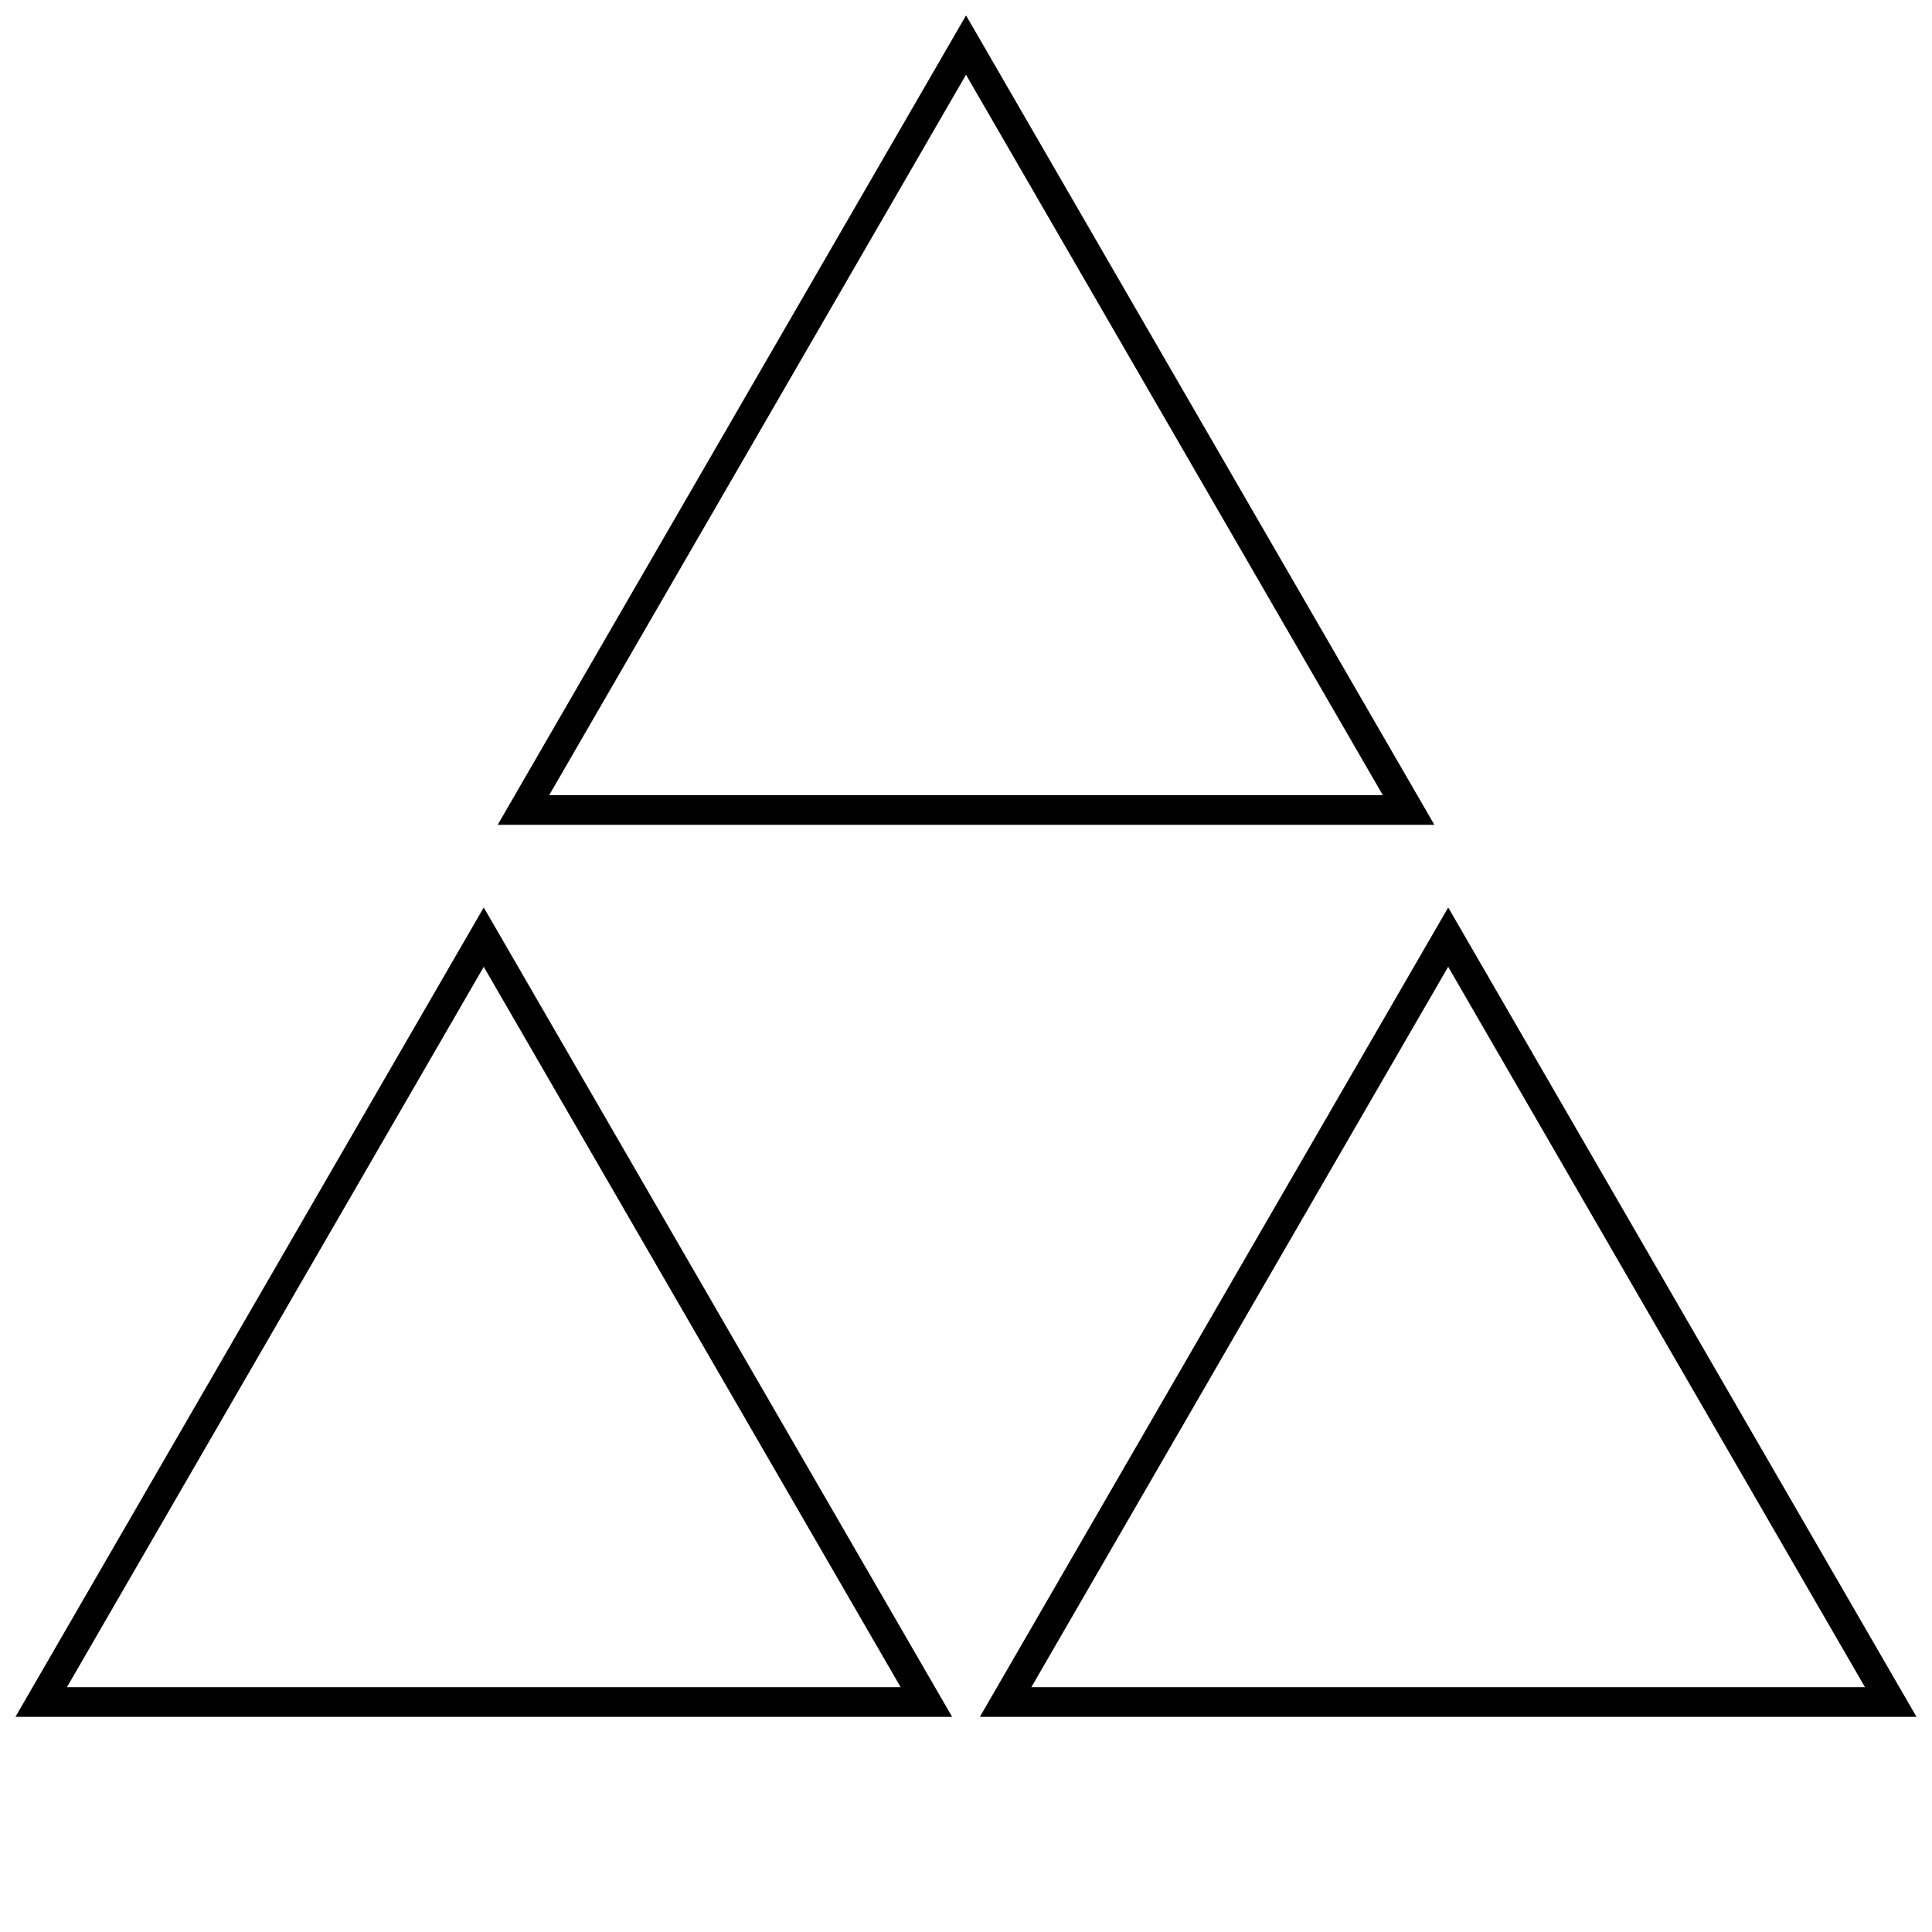
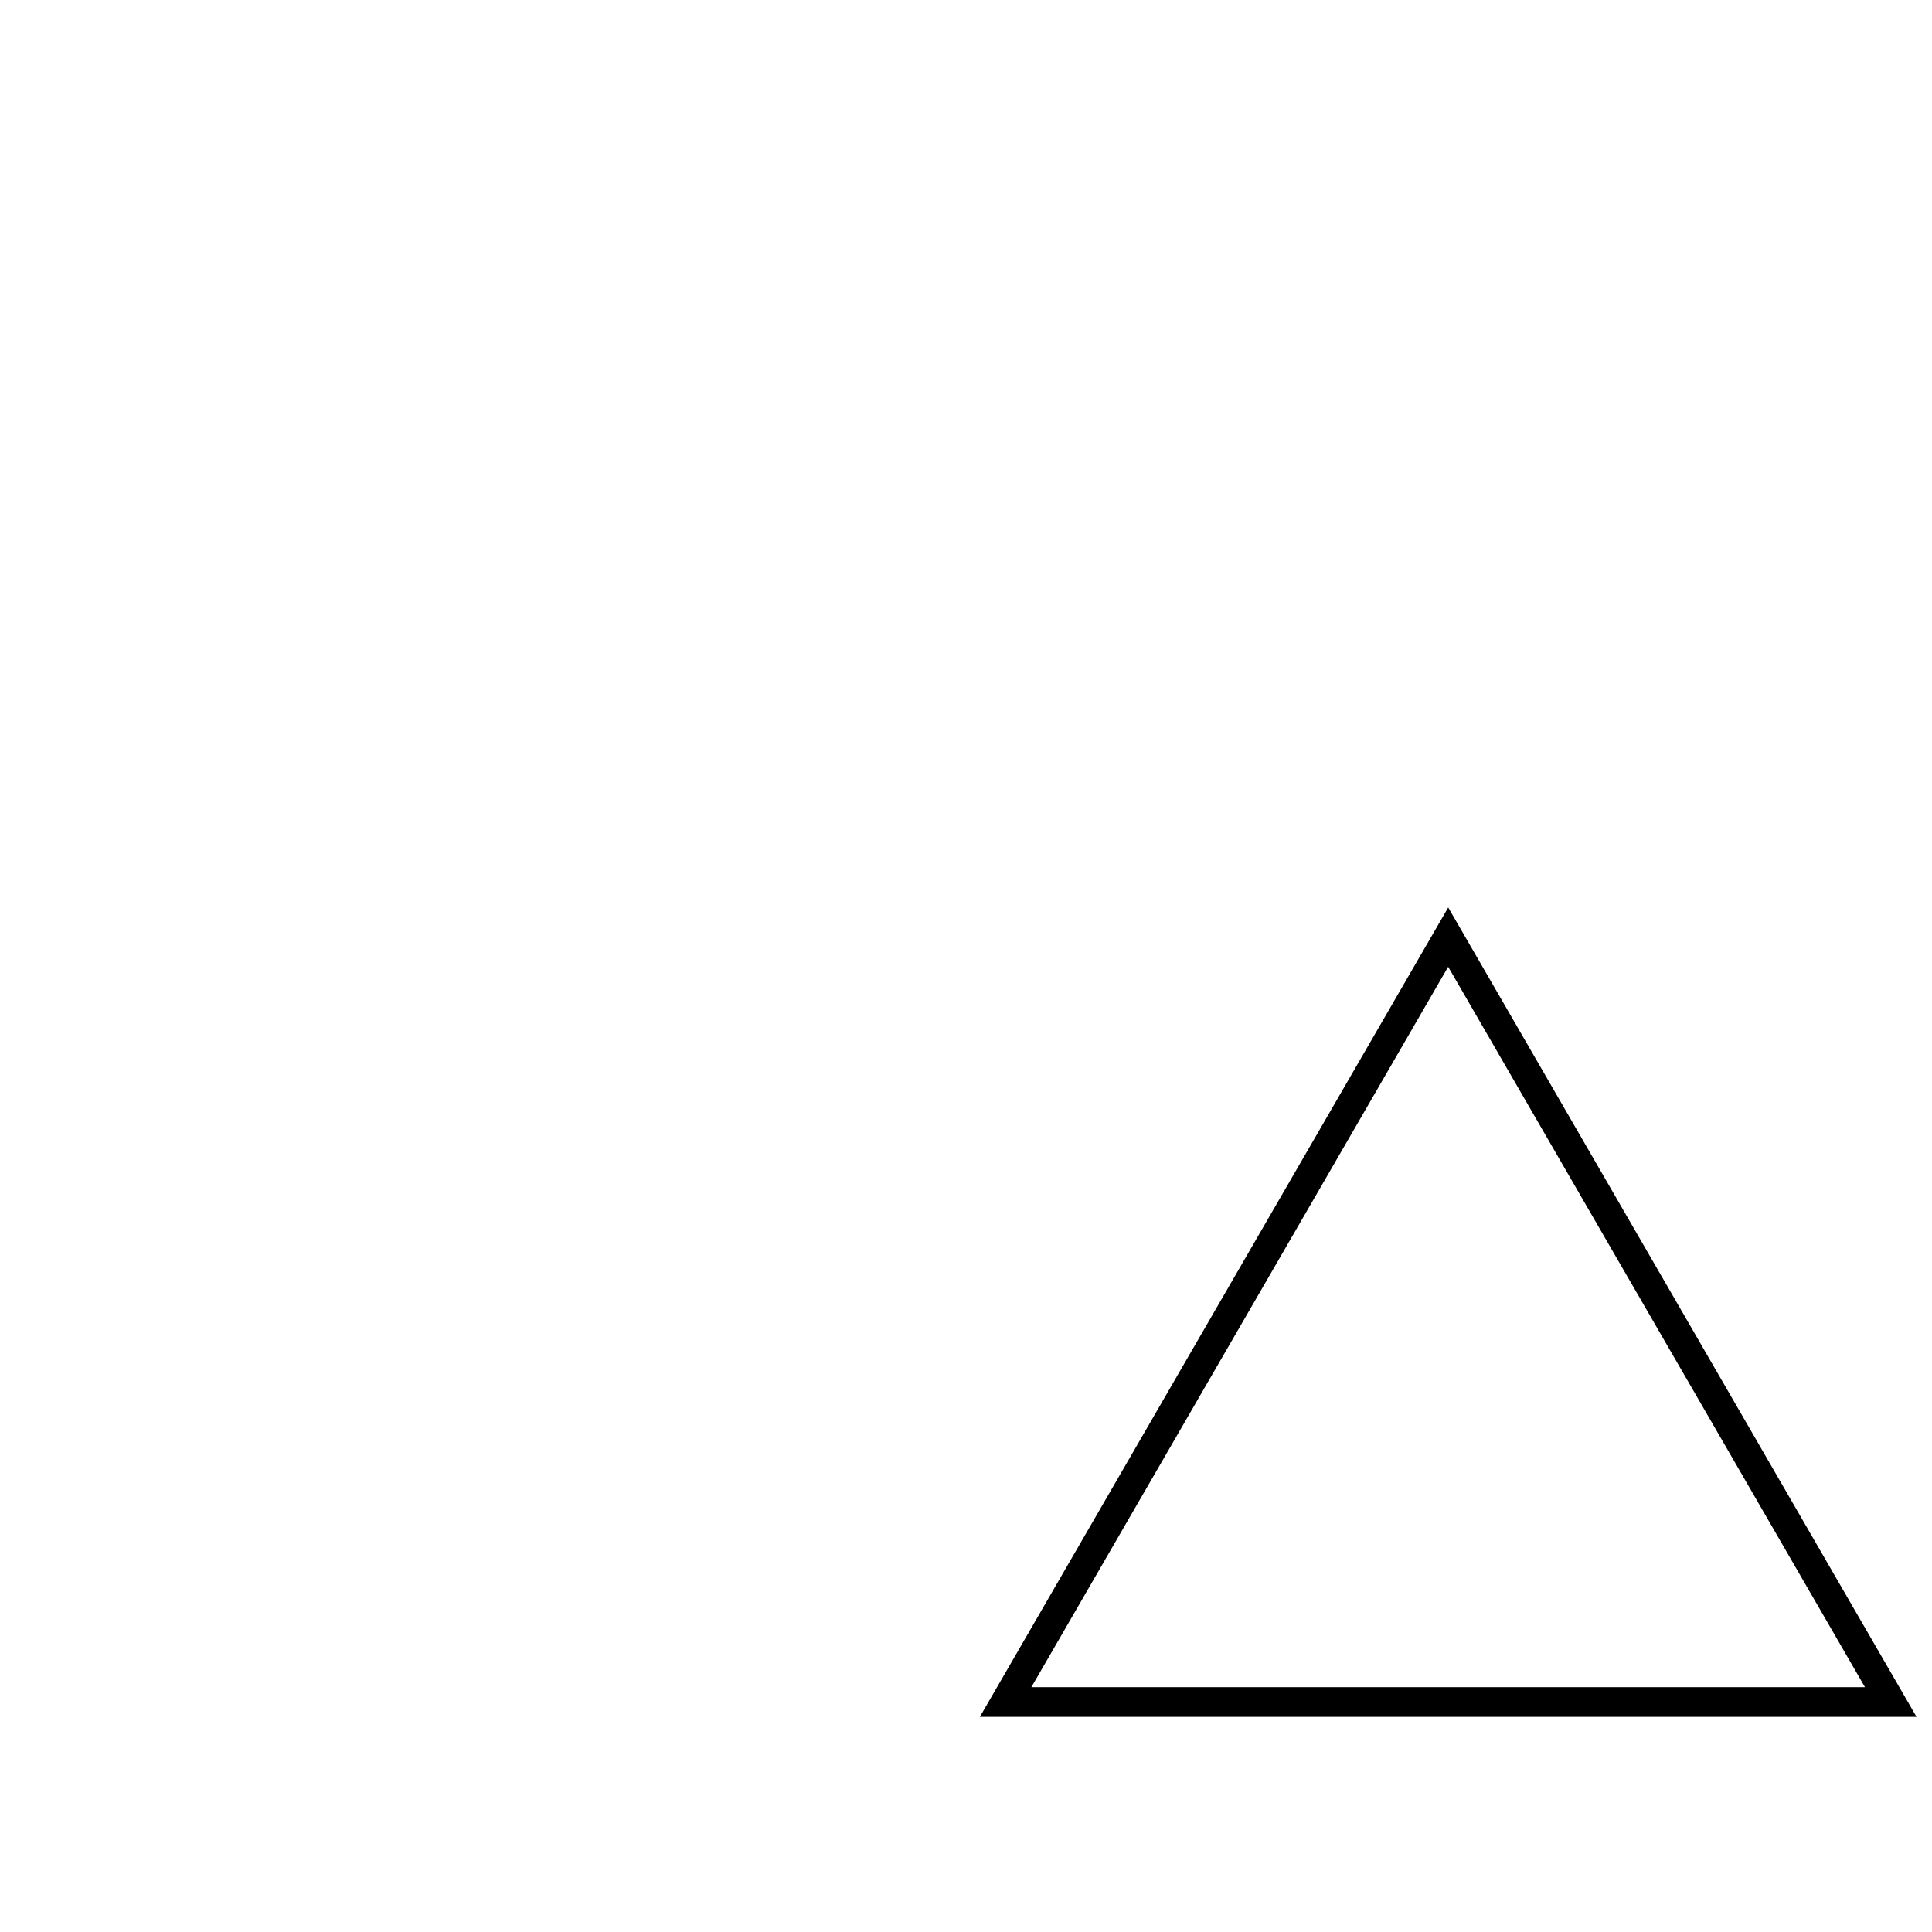
<svg xmlns="http://www.w3.org/2000/svg" width="800px" height="800px" version="1.1" viewBox="144 144 512 512">
  <defs>
    <clipPath id="c">
-       <path d="m275 148.09h250v214.91h-250z" />
-     </clipPath>
+       </clipPath>
    <clipPath id="b">
-       <path d="m148.09 384h248.91v215h-248.91z" />
-     </clipPath>
+       </clipPath>
    <clipPath id="a">
      <path d="m403 384h248.9v215h-248.9z" />
    </clipPath>
  </defs>
  <g>
    <g clip-path="url(#c)">
-       <path d="m275.89 362.59h248.24l-124.12-214.5zm13.652-7.871 110.46-190.91 110.46 190.91z" />
-     </g>
+       </g>
    <g clip-path="url(#b)">
      <path d="m272.2 384.49-124.11 214.5h248.24zm0 15.727 110.48 190.9h-220.94z" />
    </g>
    <g clip-path="url(#a)">
      <path d="m403.67 598.99h248.23l-124.11-214.5zm13.648-7.871 110.46-190.91 110.46 190.91z" />
    </g>
  </g>
</svg>